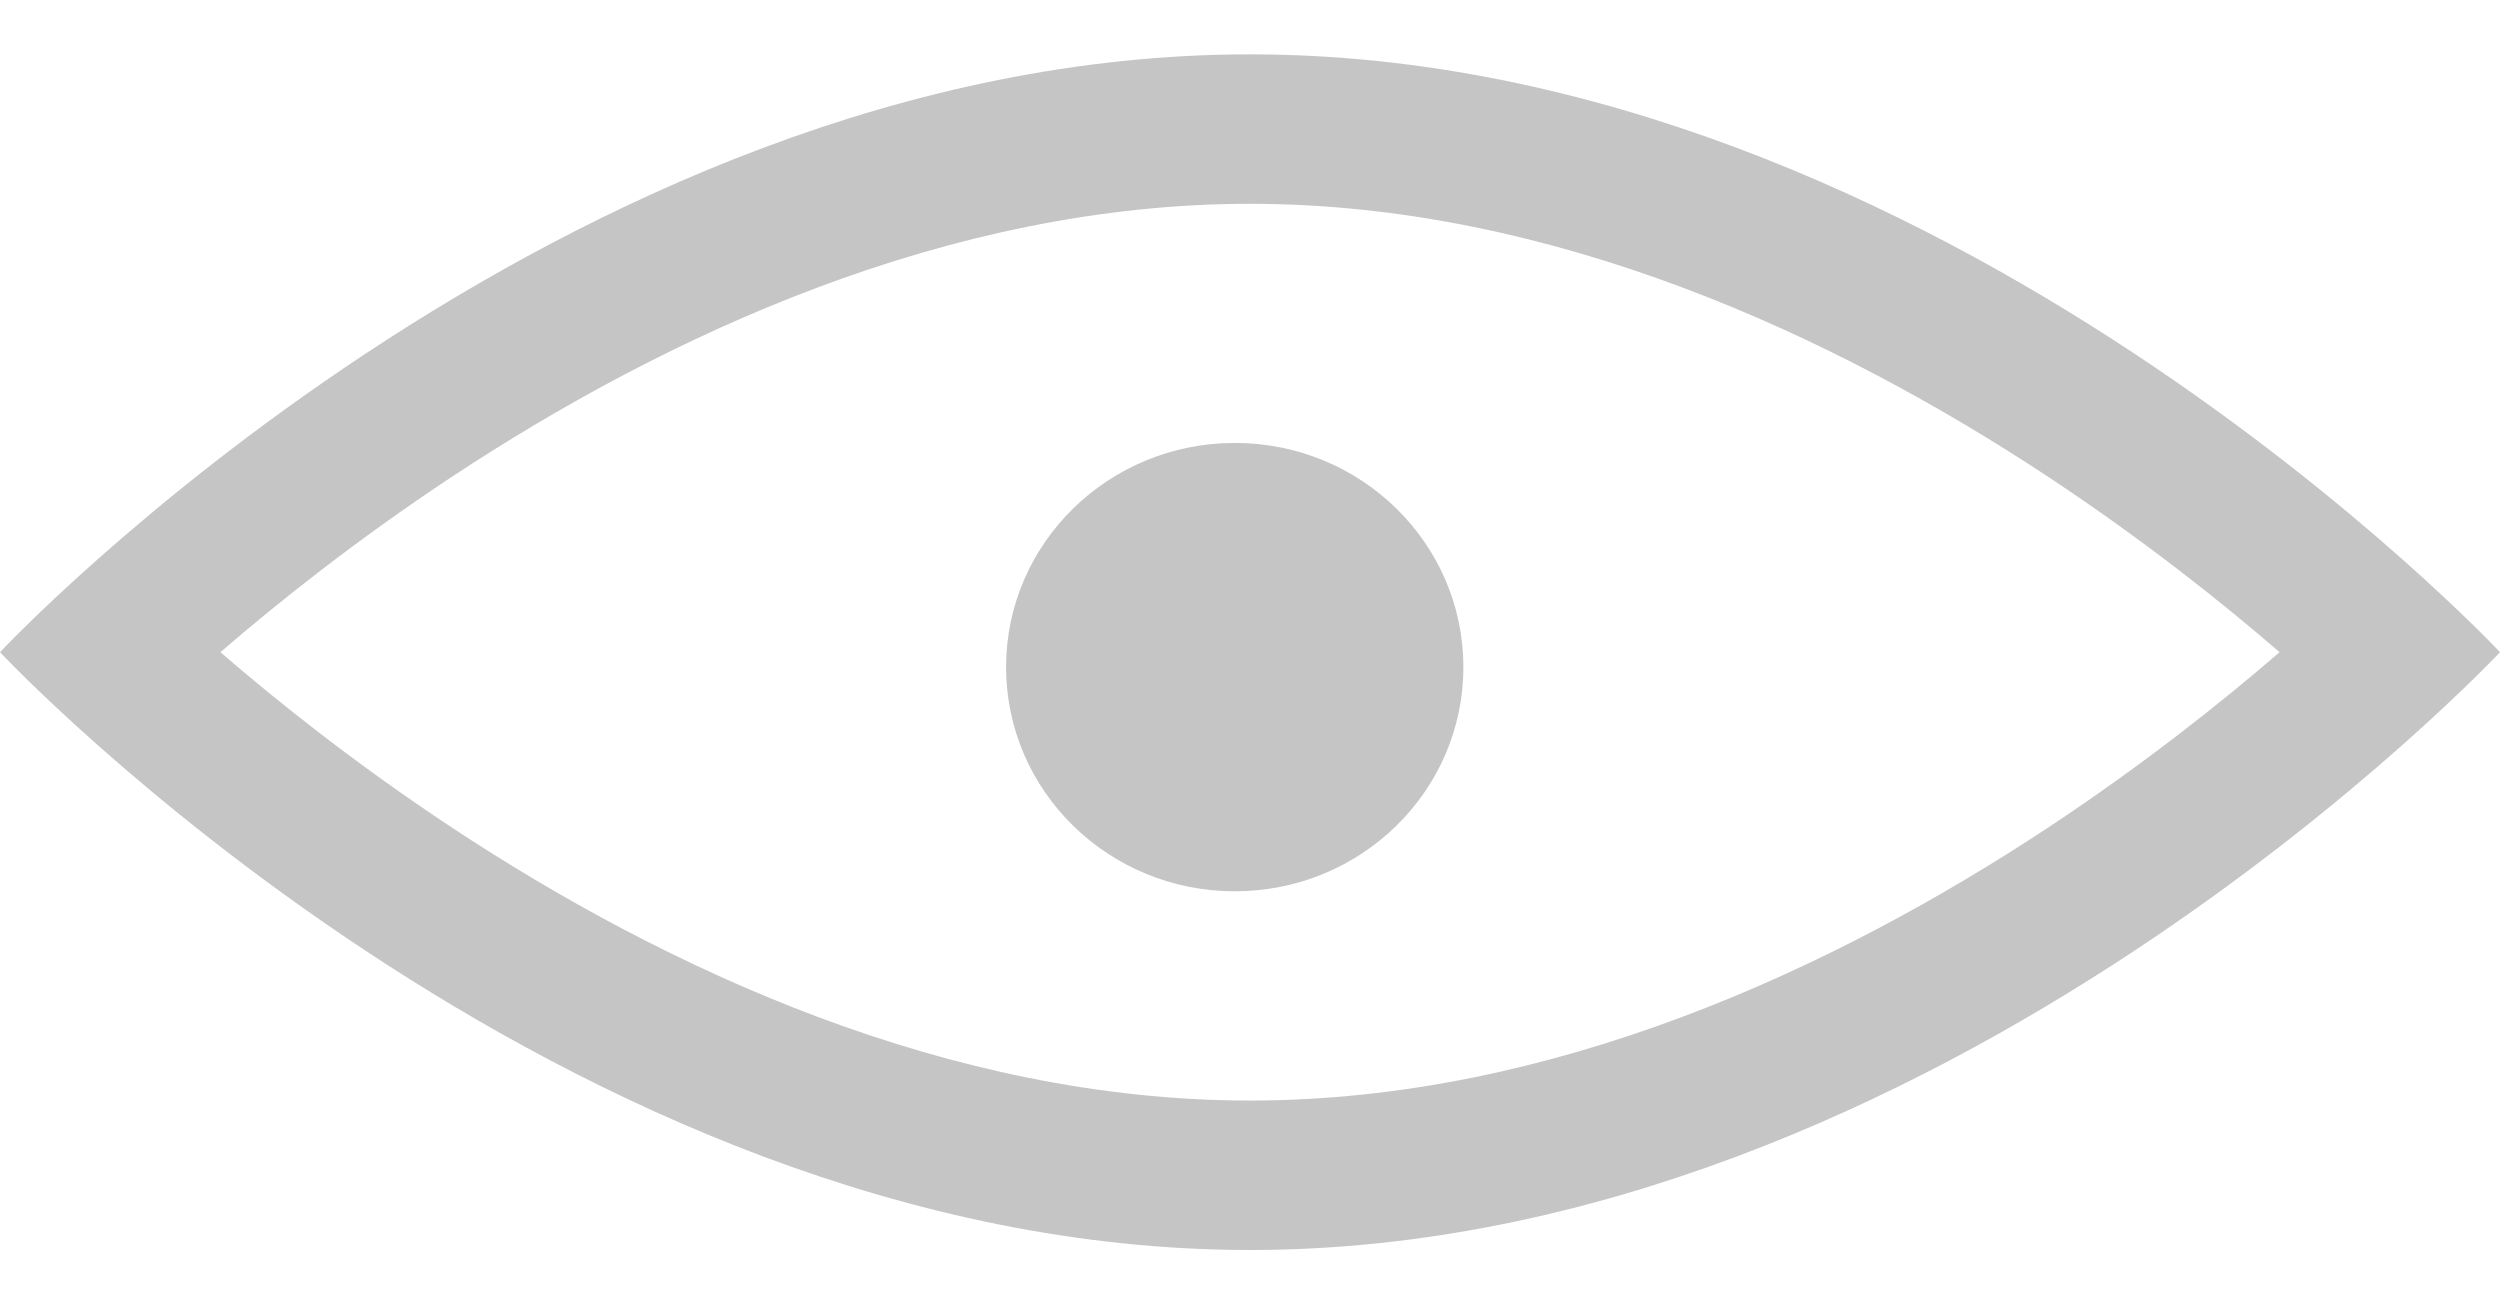
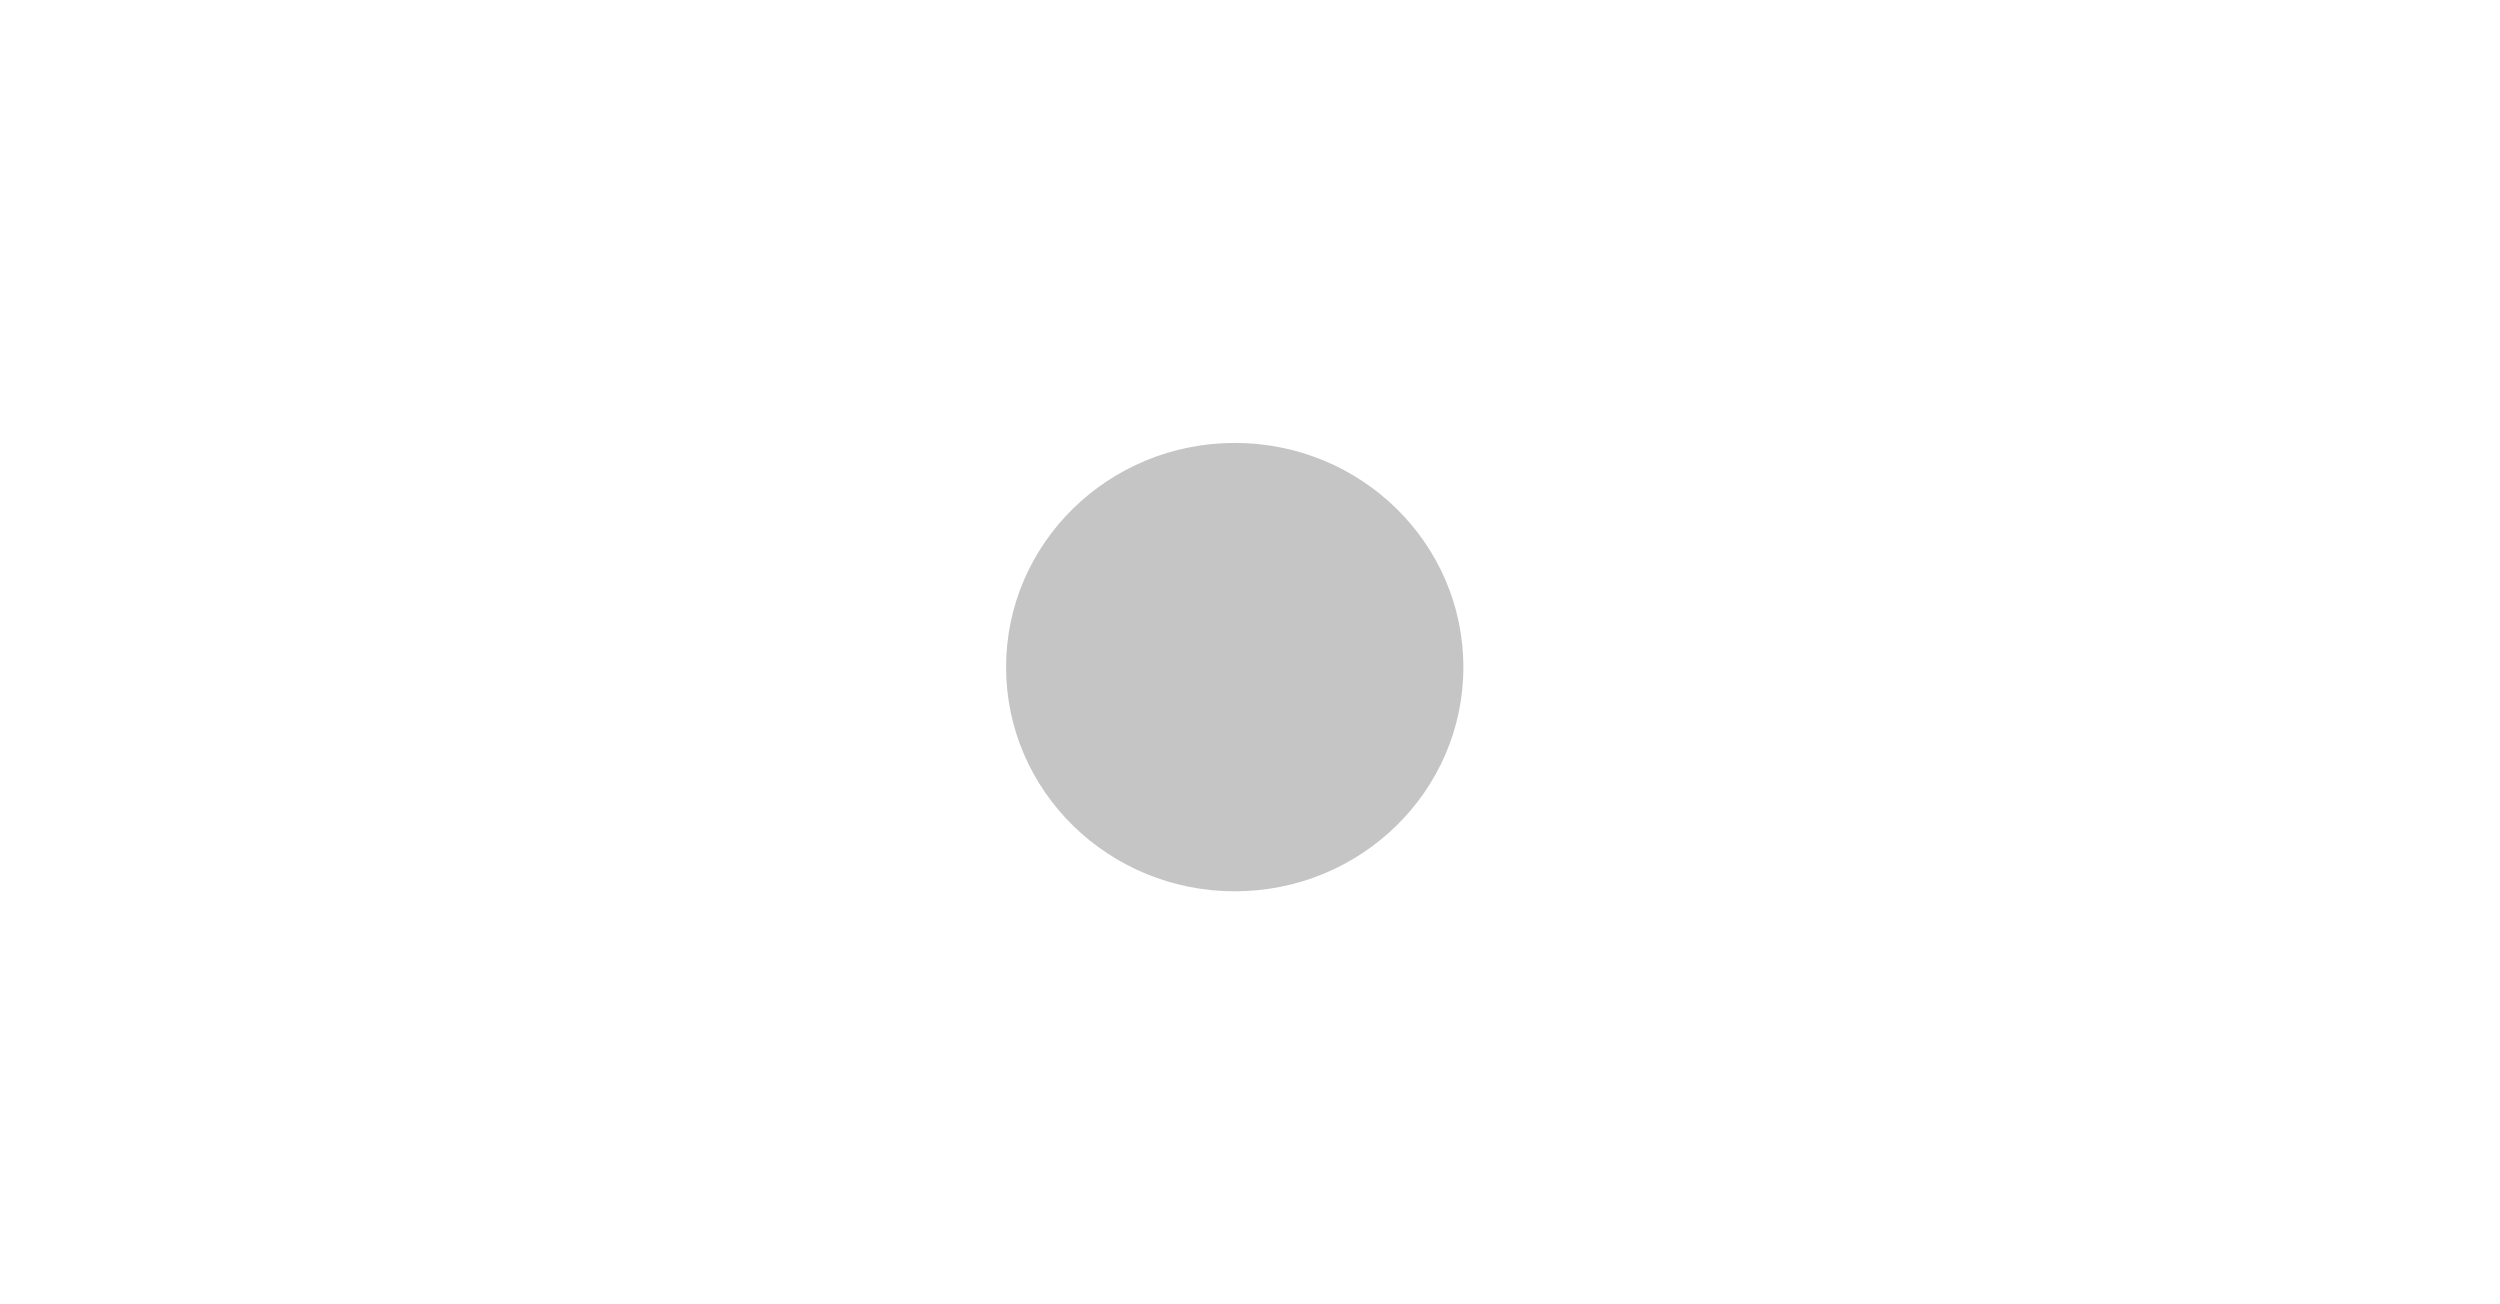
<svg xmlns="http://www.w3.org/2000/svg" width="23" height="12" viewBox="0 0 23 12" fill="none">
-   <path fill-rule="evenodd" clip-rule="evenodd" d="M23 6C23 6 17.851 11.5 11.5 11.5C5.149 11.5 0 6 0 6C0 6 5.149 0.5 11.5 0.5C17.851 0.5 23 6 23 6ZM20.972 6C20.44 6.46 19.717 7.035 18.848 7.61C16.875 8.913 14.277 10.125 11.5 10.125C8.723 10.125 6.125 8.913 4.152 7.61C3.283 7.035 2.56 6.46 2.028 6C2.56 5.54 3.283 4.965 4.152 4.39C6.125 3.087 8.723 1.875 11.5 1.875C14.277 1.875 16.875 3.087 18.848 4.39C19.717 4.965 20.44 5.54 20.972 6ZM21.968 5.069C21.968 5.069 21.968 5.069 21.968 5.069L21.968 5.069Z" fill="#C5C5C5" />
  <path d="M9.256 6.138C9.256 7.277 10.198 8.2 11.36 8.2C12.522 8.2 13.463 7.277 13.463 6.138C13.463 4.998 12.522 4.075 11.36 4.075C10.198 4.075 9.256 4.998 9.256 6.138Z" fill="#C5C5C5" />
</svg>